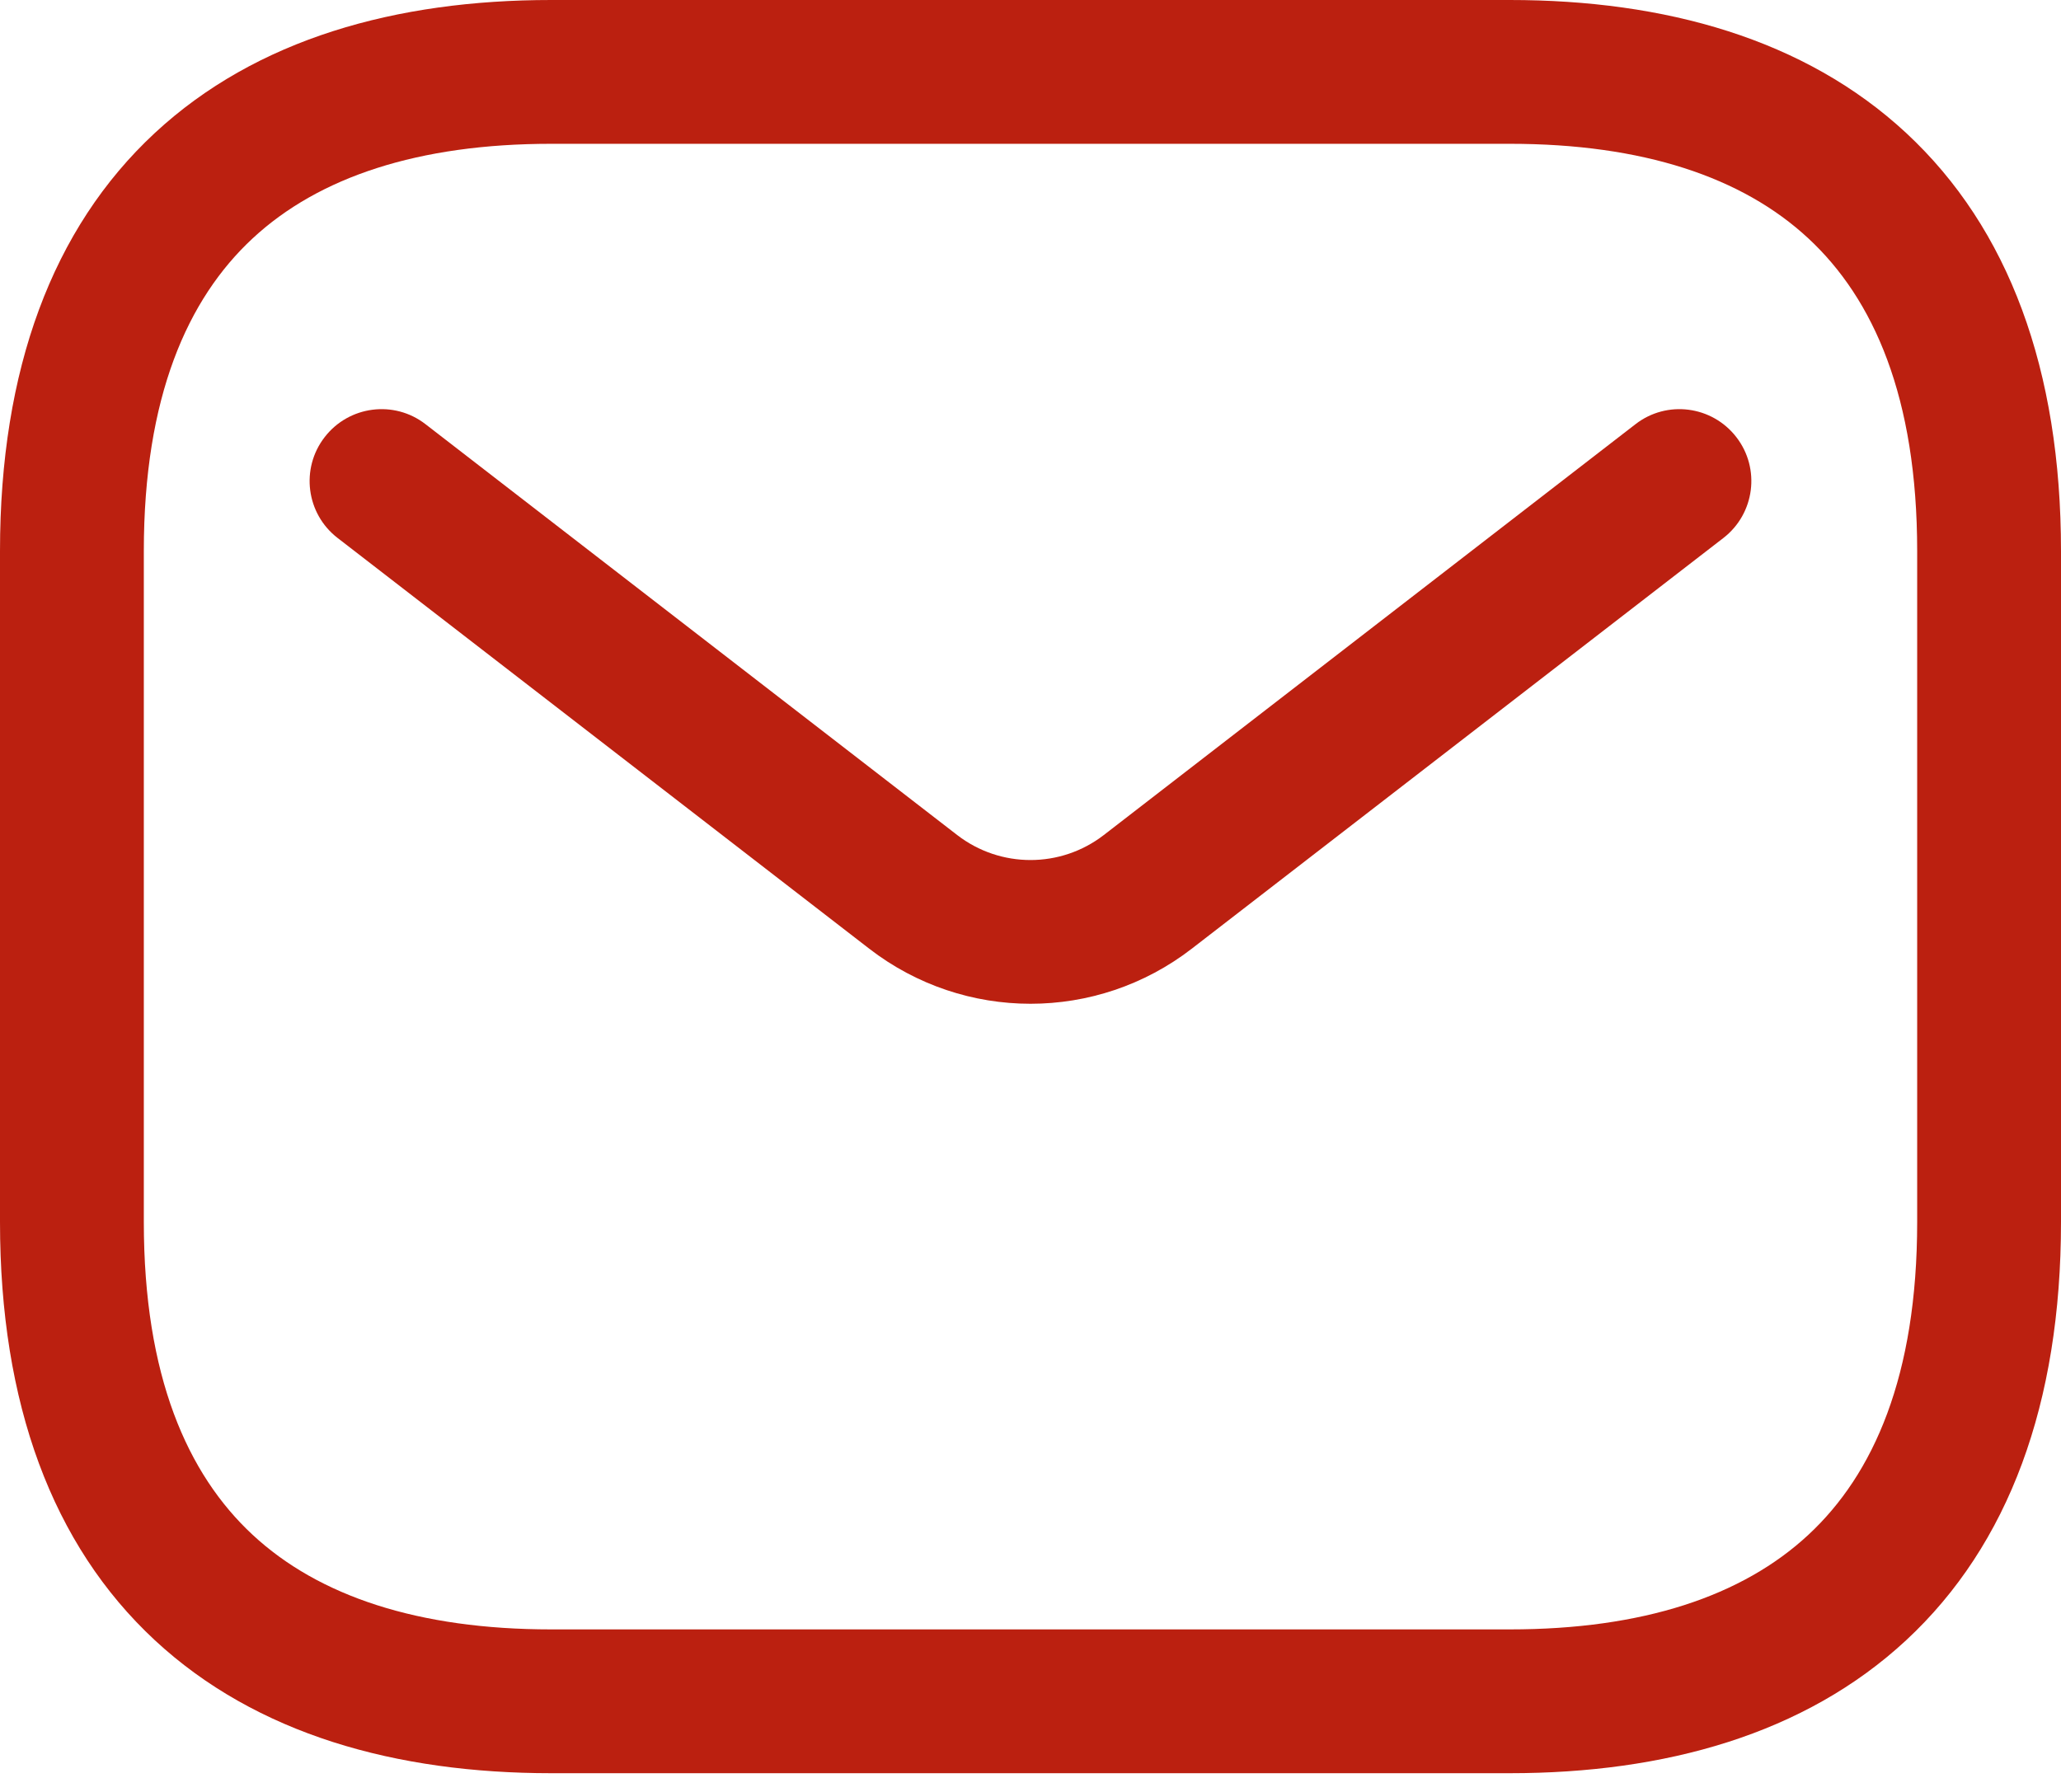
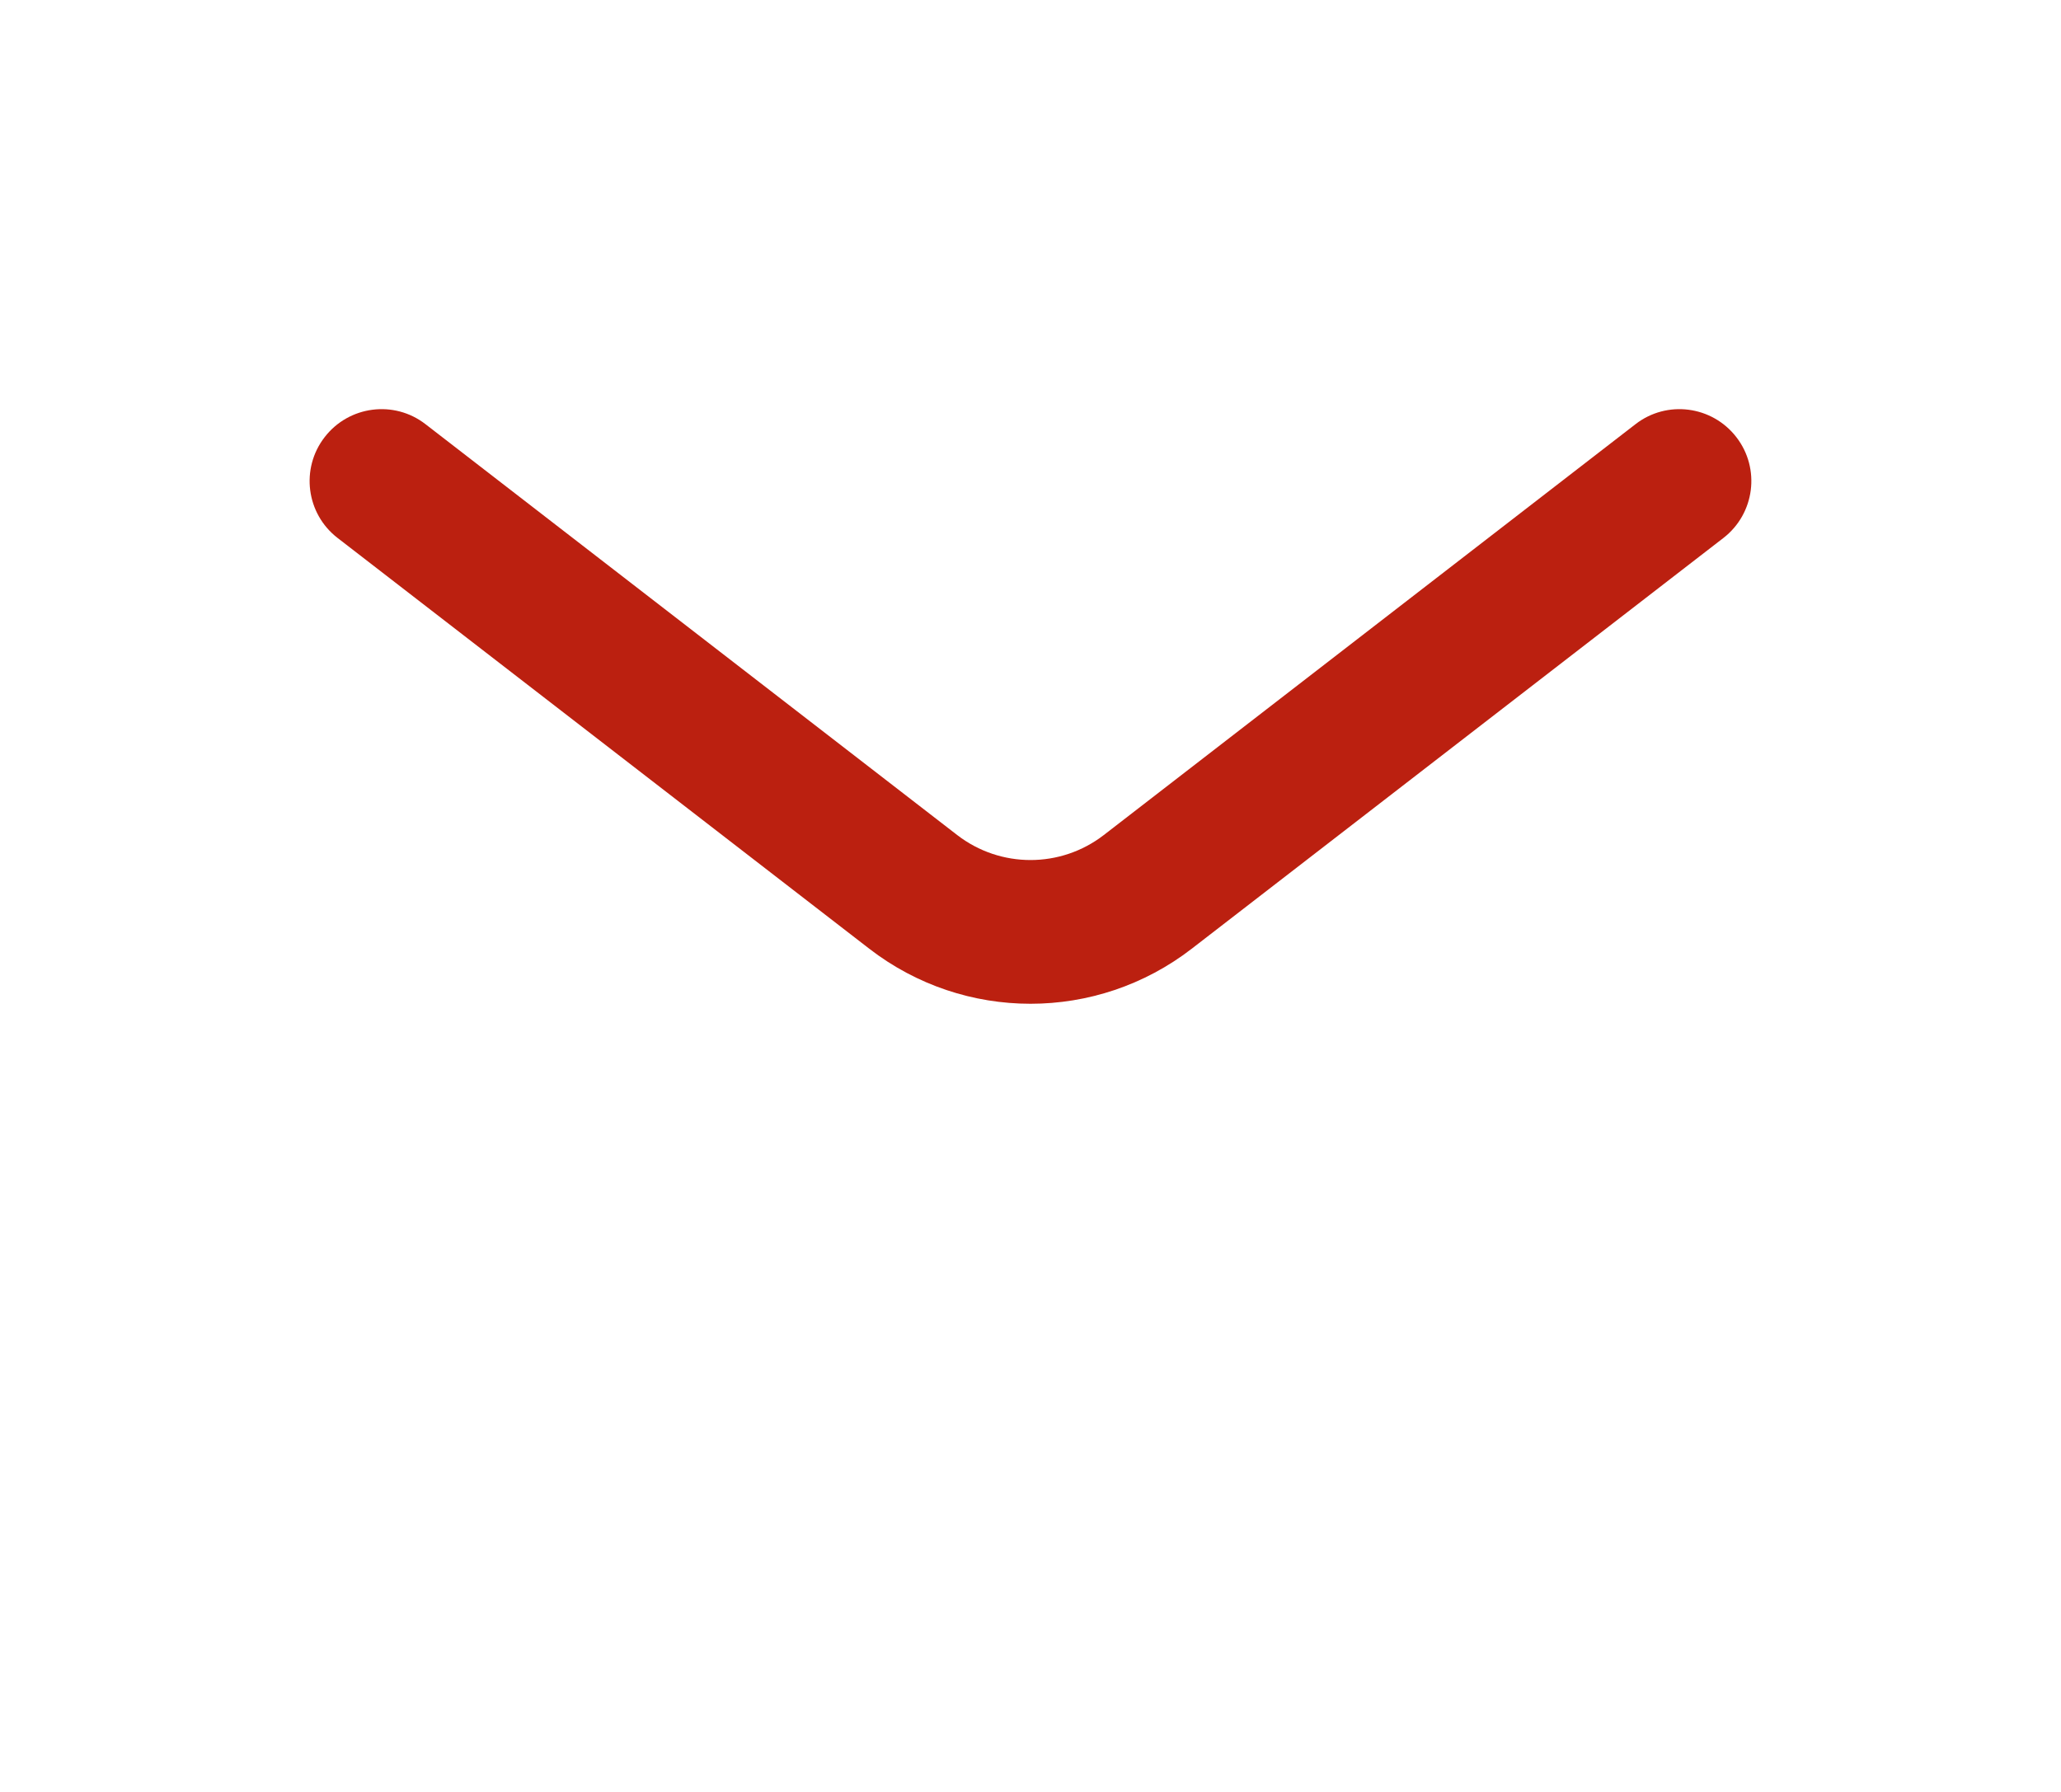
<svg xmlns="http://www.w3.org/2000/svg" width="23" height="20" viewBox="0 0 23 20" fill="none">
-   <path fill-rule="evenodd" clip-rule="evenodd" d="M2.819 2.661C2.092 3.336 1.605 4.432 1.605 6.151V13.639C1.605 15.359 2.092 16.455 2.819 17.13C3.557 17.816 4.67 18.186 6.151 18.186H16.849C18.331 18.186 19.443 17.816 20.181 17.13C20.908 16.455 21.395 15.359 21.395 13.639V6.151C21.395 4.432 20.908 3.336 20.181 2.661C19.443 1.975 18.331 1.605 16.849 1.605H6.151C4.67 1.605 3.557 1.975 2.819 2.661ZM1.727 1.485C2.861 0.432 4.424 0 6.151 0H16.849C18.576 0 20.139 0.432 21.273 1.485C22.417 2.548 23 4.126 23 6.151V13.639C23 15.665 22.417 17.243 21.273 18.306C20.139 19.359 18.576 19.791 16.849 19.791H6.151C4.424 19.791 2.861 19.359 1.727 18.306C0.583 17.243 0 15.665 0 13.639V6.151C0 4.126 0.583 2.548 1.727 1.485Z" fill="#BB2010" />
-   <path fill-rule="evenodd" clip-rule="evenodd" d="M19.377 4.879C19.648 5.229 19.583 5.733 19.233 6.004L13.299 10.589C12.239 11.408 10.761 11.408 9.701 10.589L3.767 6.004C3.416 5.733 3.352 5.229 3.623 4.879C3.894 4.528 4.398 4.463 4.748 4.734L10.682 9.32C11.164 9.692 11.836 9.692 12.318 9.32L18.252 4.734C18.602 4.463 19.106 4.528 19.377 4.879Z" fill="#BB2010" />
+   <path fill-rule="evenodd" clip-rule="evenodd" d="M19.377 4.879C19.648 5.229 19.583 5.733 19.233 6.004L13.299 10.589C12.239 11.408 10.761 11.408 9.701 10.589L3.767 6.004C3.416 5.733 3.352 5.229 3.623 4.879C3.894 4.528 4.398 4.463 4.748 4.734L10.682 9.32C11.164 9.692 11.836 9.692 12.318 9.32L18.252 4.734C18.602 4.463 19.106 4.528 19.377 4.879" fill="#BB2010" />
</svg>